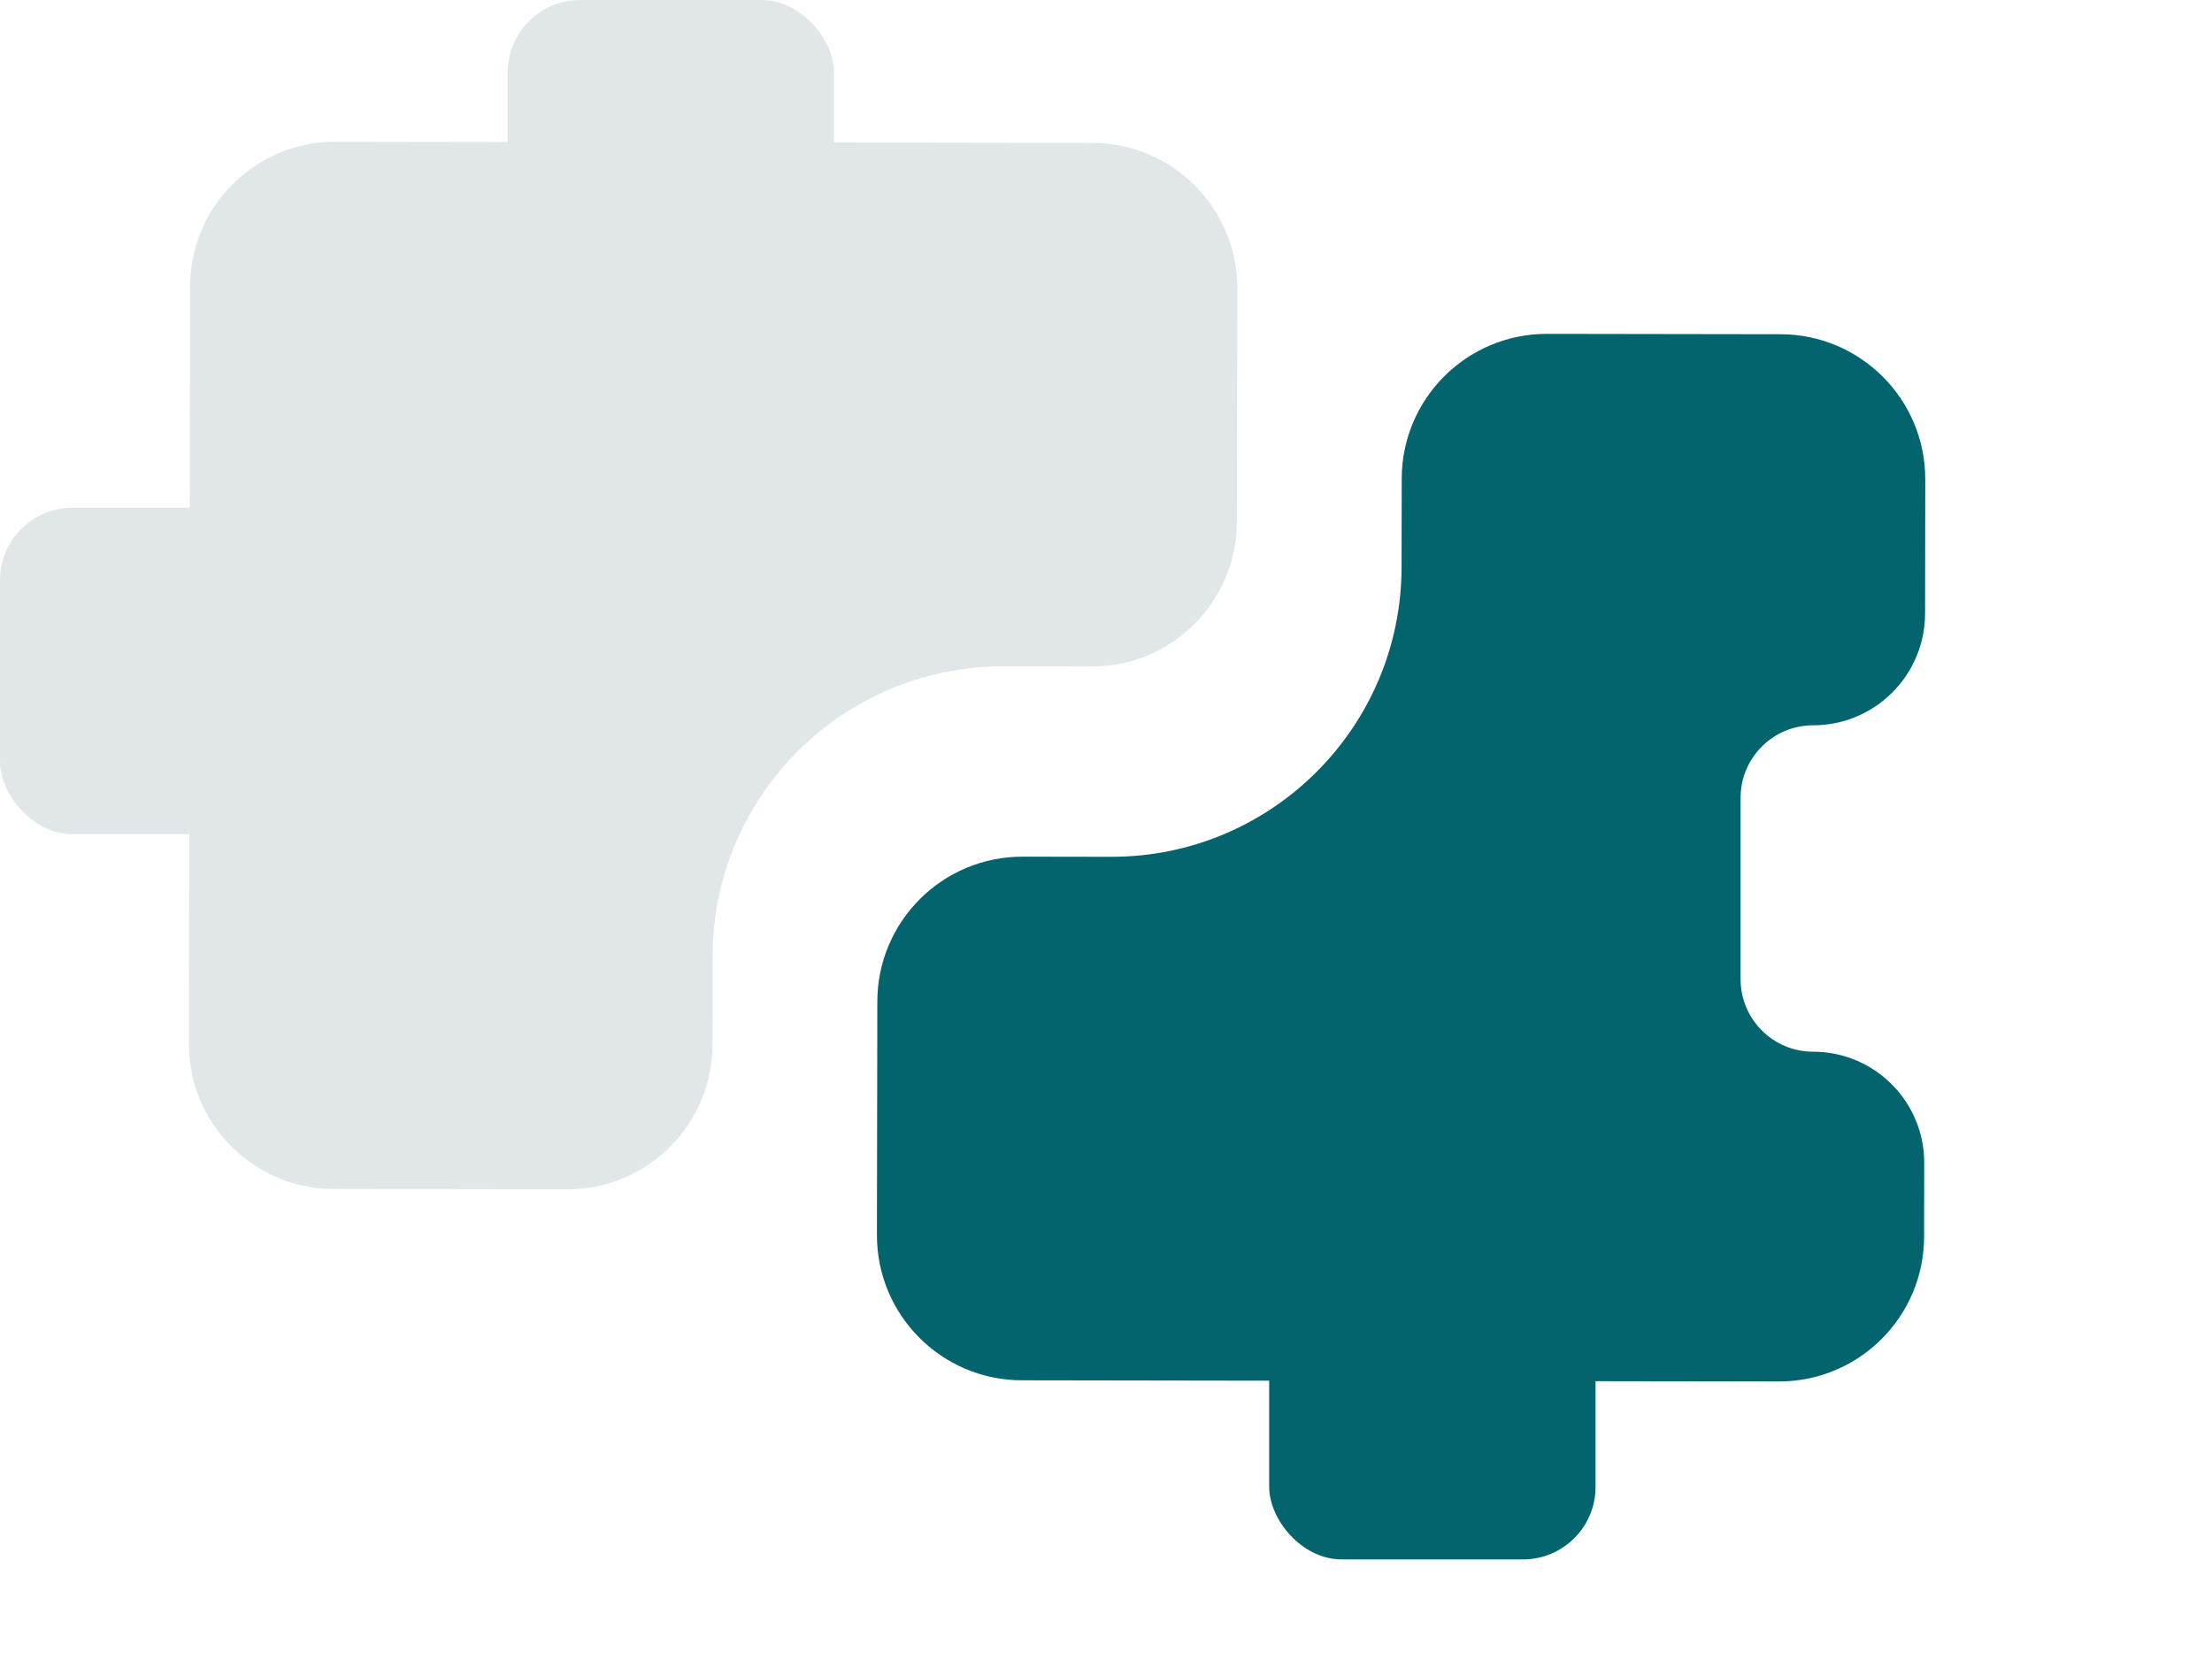
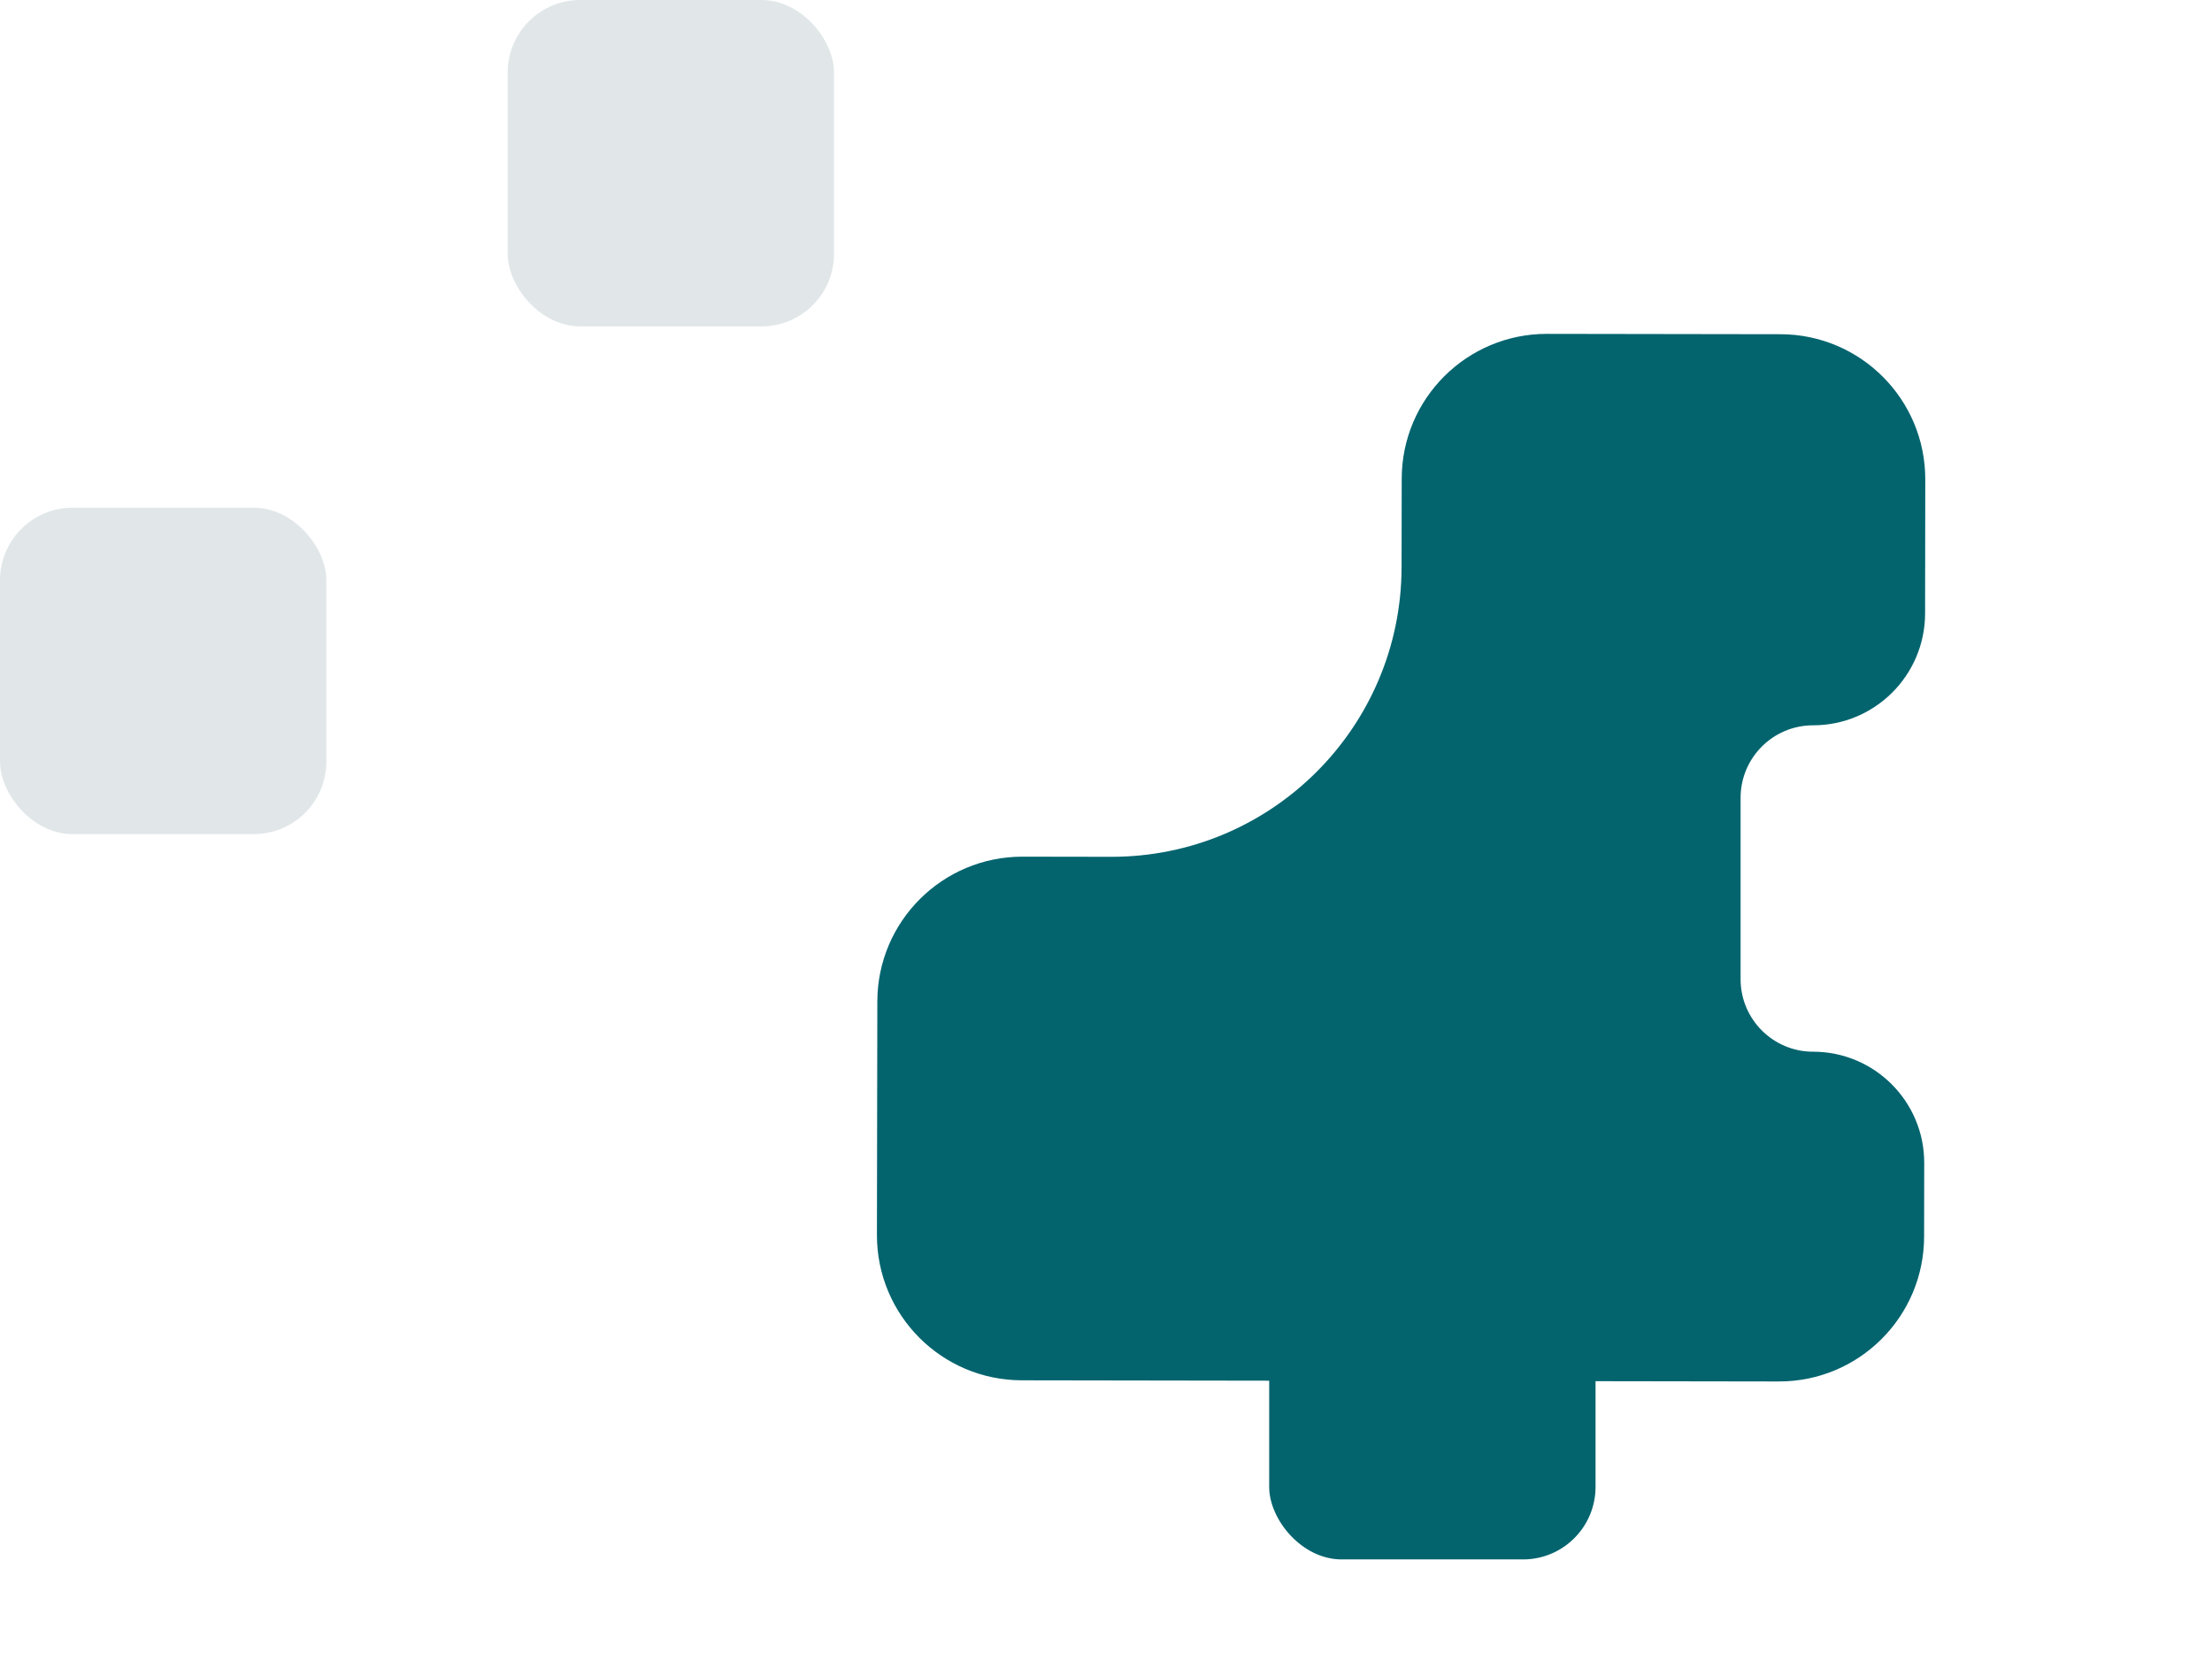
<svg xmlns="http://www.w3.org/2000/svg" width="61" height="46" viewBox="0 0 61 46" fill="none">
  <path fill-rule="evenodd" clip-rule="evenodd" d="M50 20C48.895 20 48 20.895 48 22L48 27C48 28.105 48.895 29 50 29V29C51.694 29 53.067 30.375 53.064 32.069L53.061 34.1C53.057 36.309 51.264 38.097 49.054 38.093L28.177 38.061C25.968 38.057 24.18 36.264 24.183 34.054L24.194 27.616C24.197 25.407 25.991 23.619 28.2 23.622L30.639 23.626C35.057 23.633 38.644 20.057 38.651 15.639L38.655 13.2C38.658 10.991 40.452 9.203 42.661 9.206L49.1 9.216C51.309 9.22 53.097 11.013 53.093 13.222L53.088 16.917C53.085 18.62 51.703 20 50 20V20Z" fill="#03646E" />
  <rect x="35" y="34" width="9" height="9" rx="2" fill="#03646E" />
-   <path fill-rule="evenodd" clip-rule="evenodd" d="M5.21 28.78C5.206 30.989 6.994 32.782 9.203 32.786L15.642 32.796C17.851 32.799 19.645 31.011 19.648 28.802L19.652 26.363C19.659 21.945 23.247 18.369 27.665 18.376L30.104 18.38C32.313 18.383 34.106 16.595 34.11 14.386L34.12 7.947C34.123 5.738 32.335 3.945 30.126 3.941L9.249 3.908C7.04 3.905 5.246 5.693 5.242 7.902L5.21 28.78Z" fill="#E1E7E9" />
  <rect x="14" width="9" height="9" rx="2" fill="#E1E7E9" />
  <rect y="14" width="9" height="9" rx="2" fill="#E1E7E9" />
</svg>